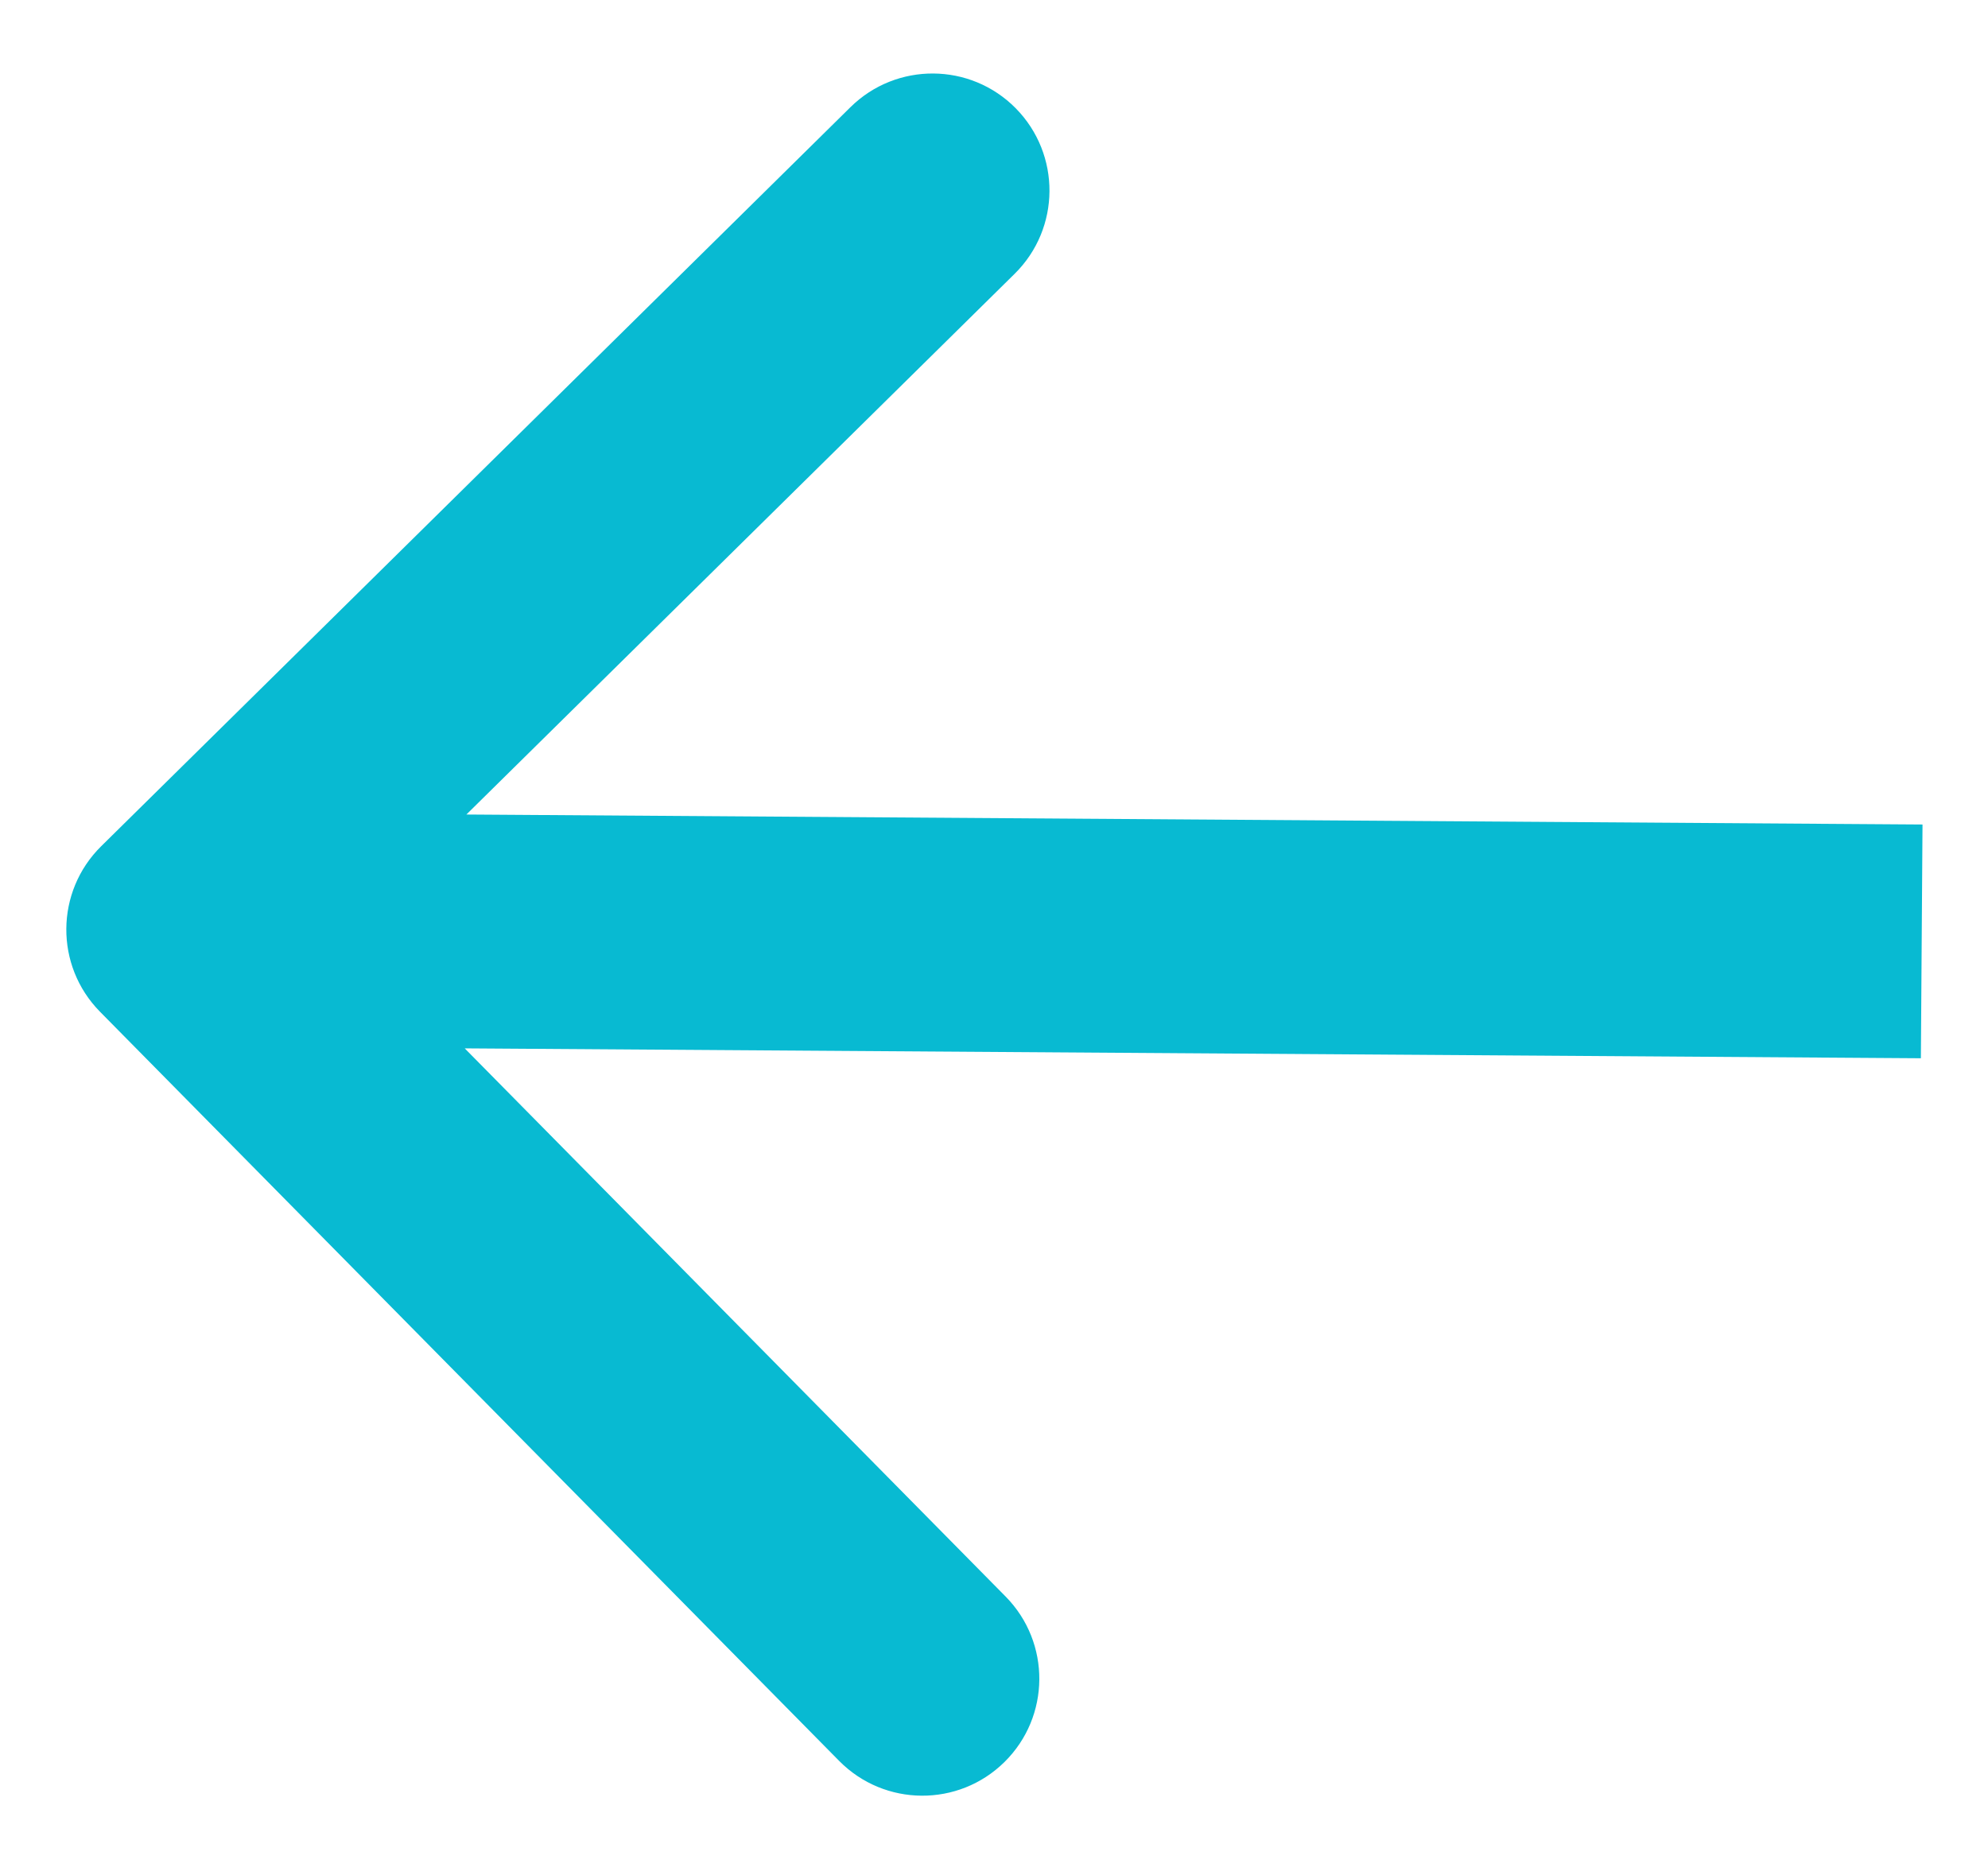
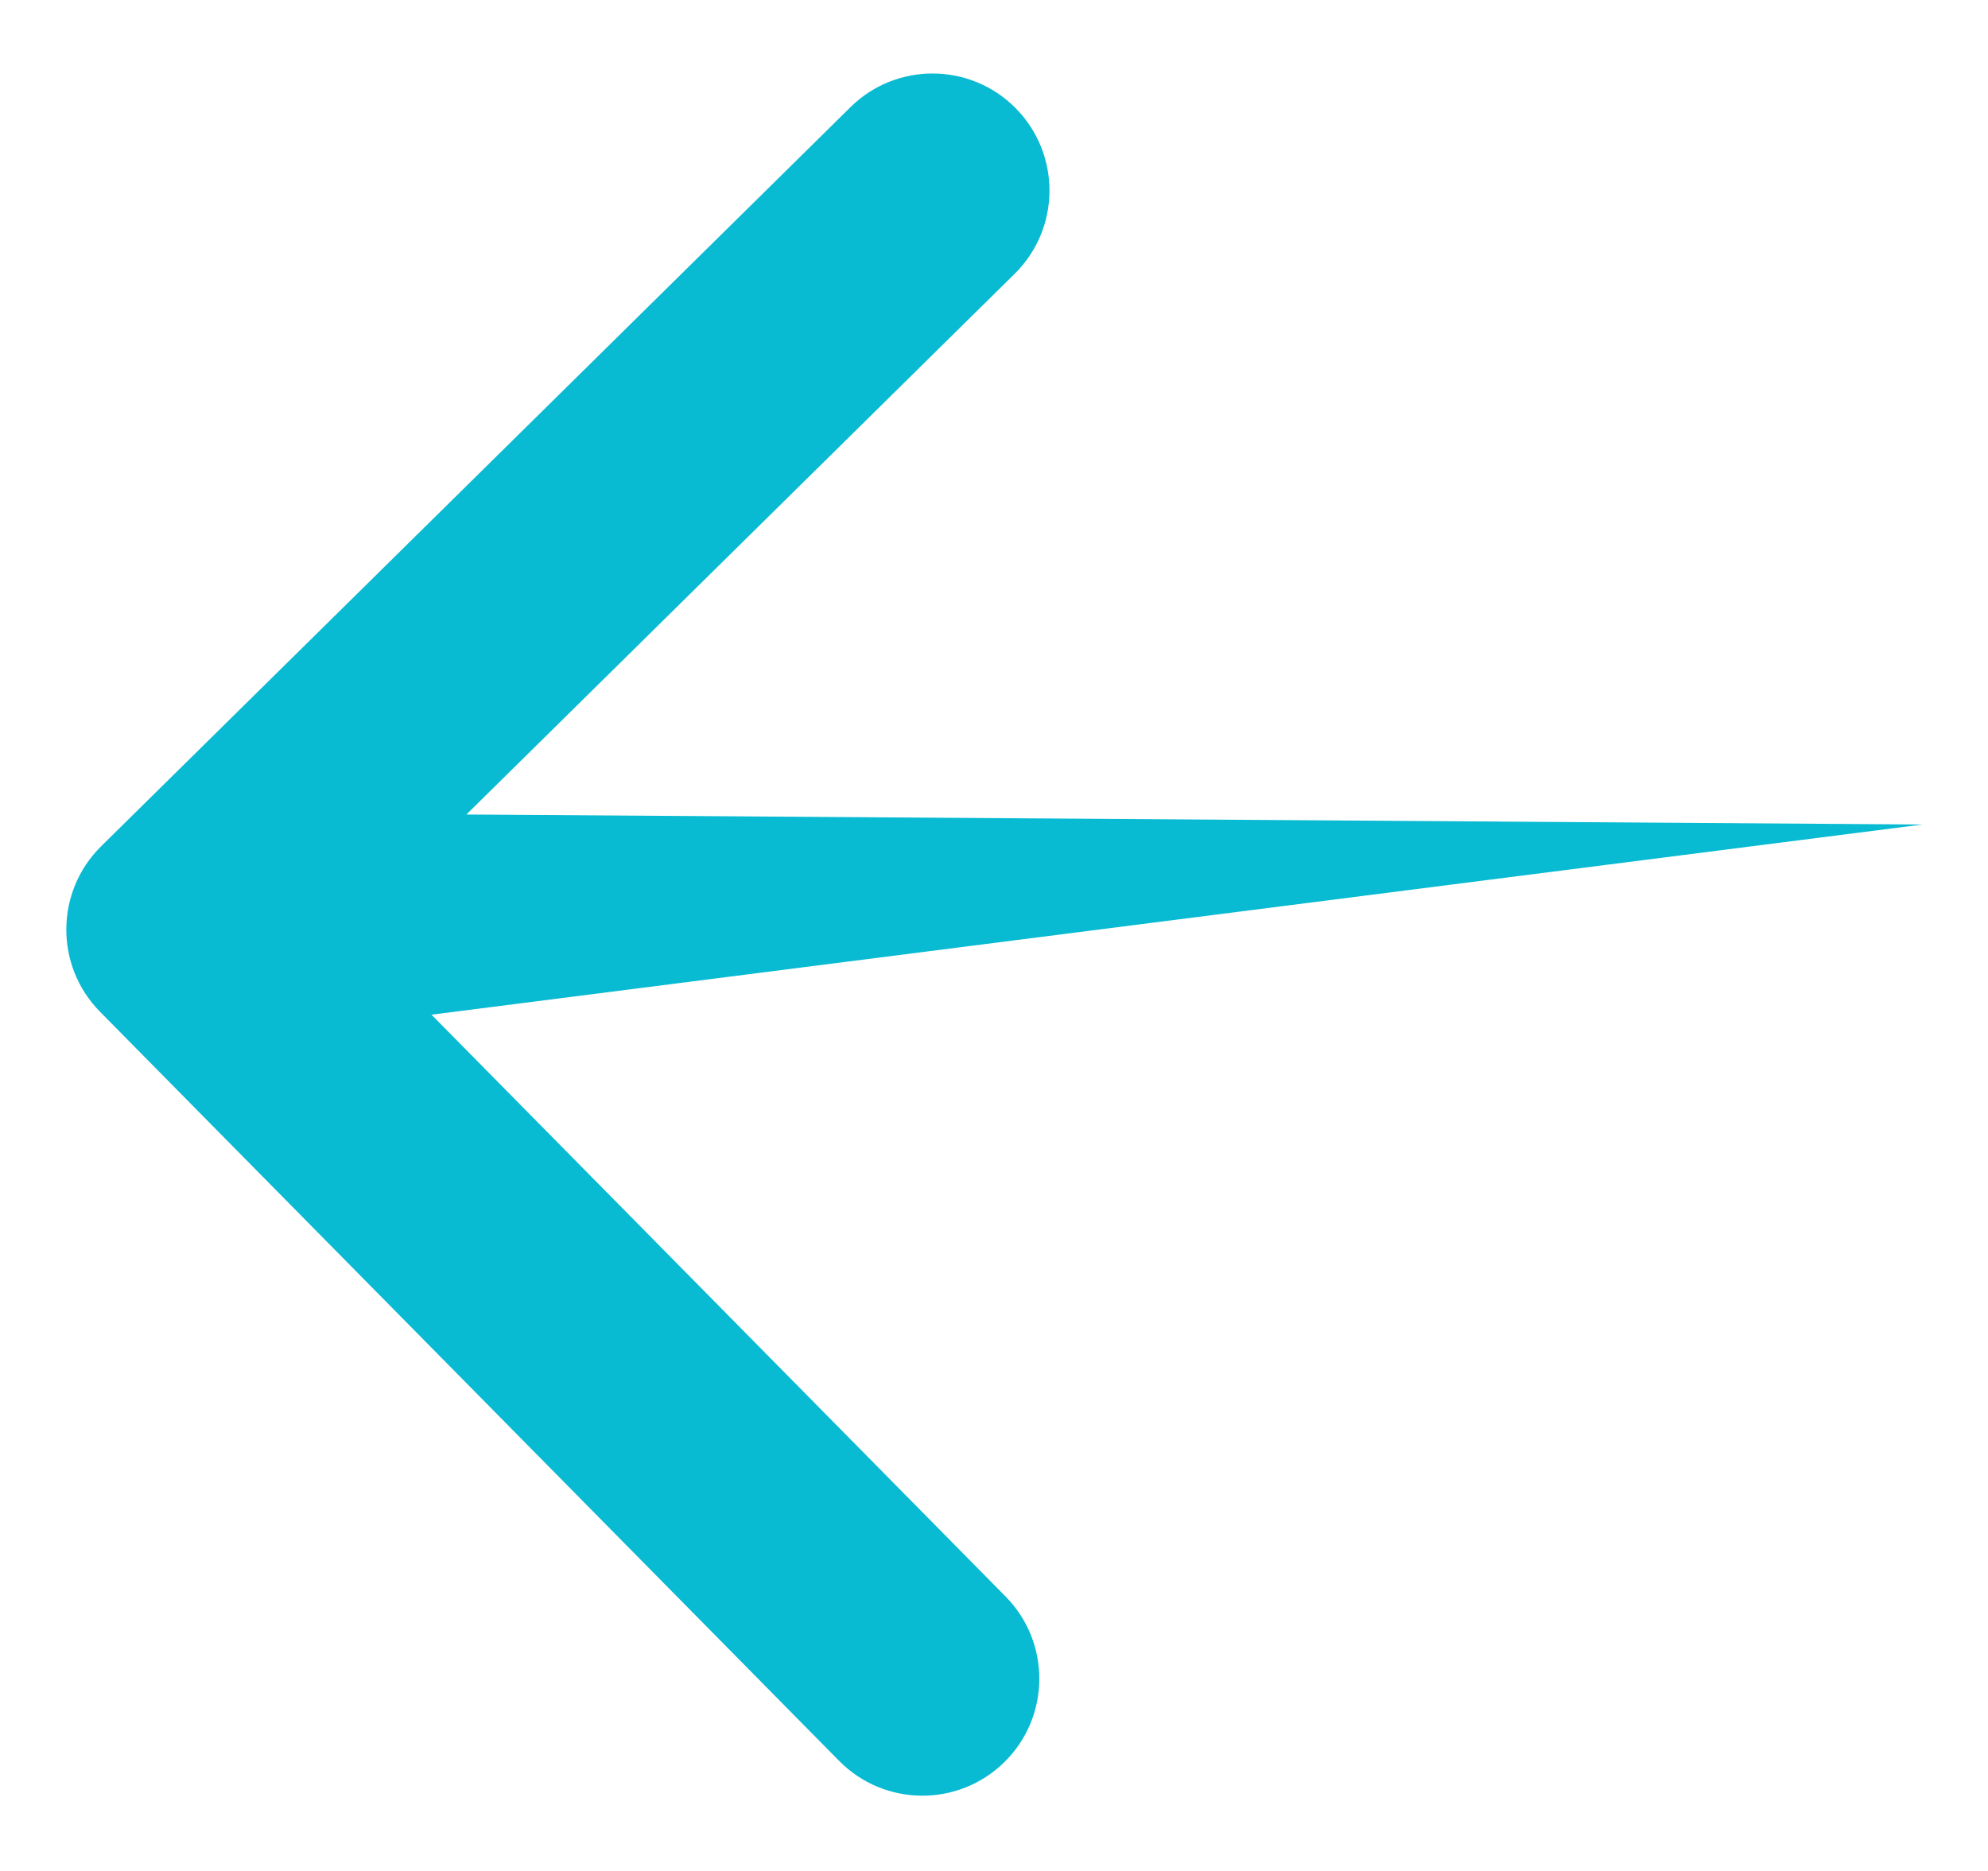
<svg xmlns="http://www.w3.org/2000/svg" width="17" height="16" viewBox="0 0 17 16" fill="none">
-   <path d="M0.865 7.237C0.472 7.625 0.467 8.258 0.855 8.652L7.176 15.059C7.564 15.452 8.197 15.456 8.59 15.068C8.983 14.68 8.987 14.047 8.6 13.654L2.981 7.959L8.677 2.341C9.07 1.953 9.074 1.32 8.686 0.926C8.298 0.533 7.665 0.529 7.272 0.917L0.865 7.237ZM16.44 7.051L1.574 6.949L1.56 8.949L16.426 9.05L16.44 7.051Z" fill="#08BAD2" />
+   <path d="M0.865 7.237C0.472 7.625 0.467 8.258 0.855 8.652L7.176 15.059C7.564 15.452 8.197 15.456 8.59 15.068C8.983 14.68 8.987 14.047 8.6 13.654L2.981 7.959L8.677 2.341C9.07 1.953 9.074 1.32 8.686 0.926C8.298 0.533 7.665 0.529 7.272 0.917L0.865 7.237ZM16.44 7.051L1.574 6.949L1.56 8.949L16.44 7.051Z" fill="#08BAD2" />
</svg>